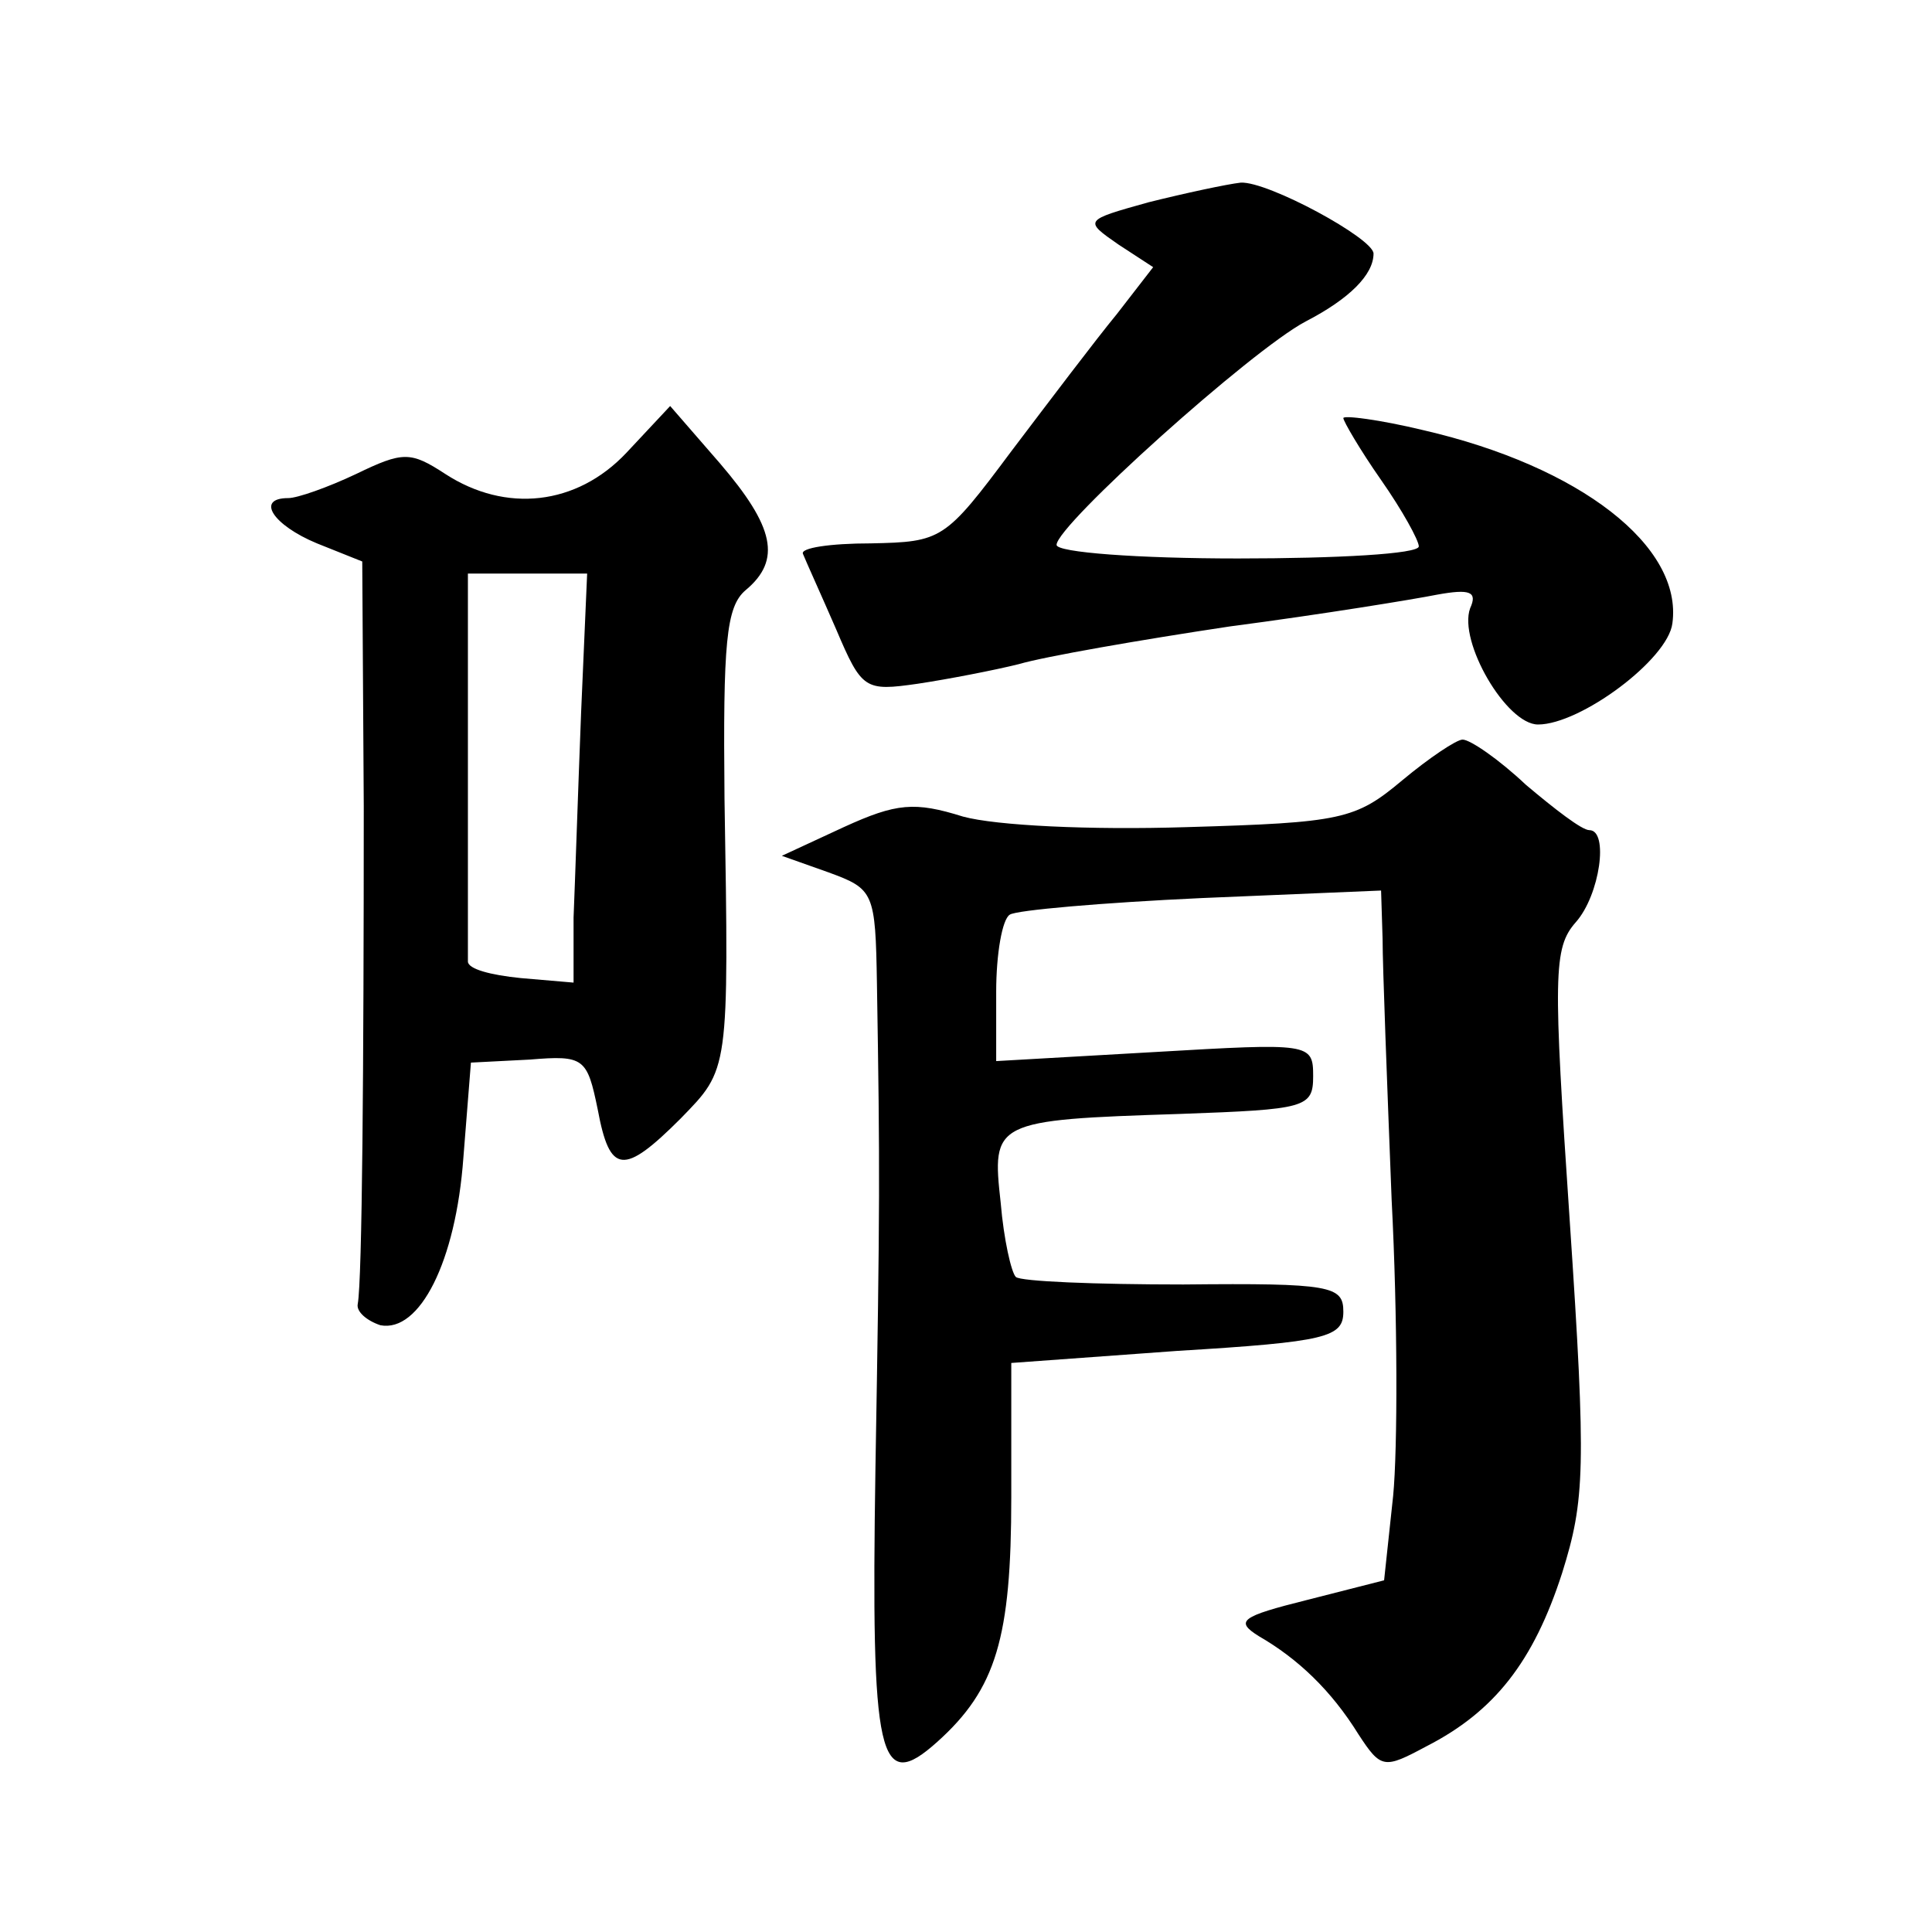
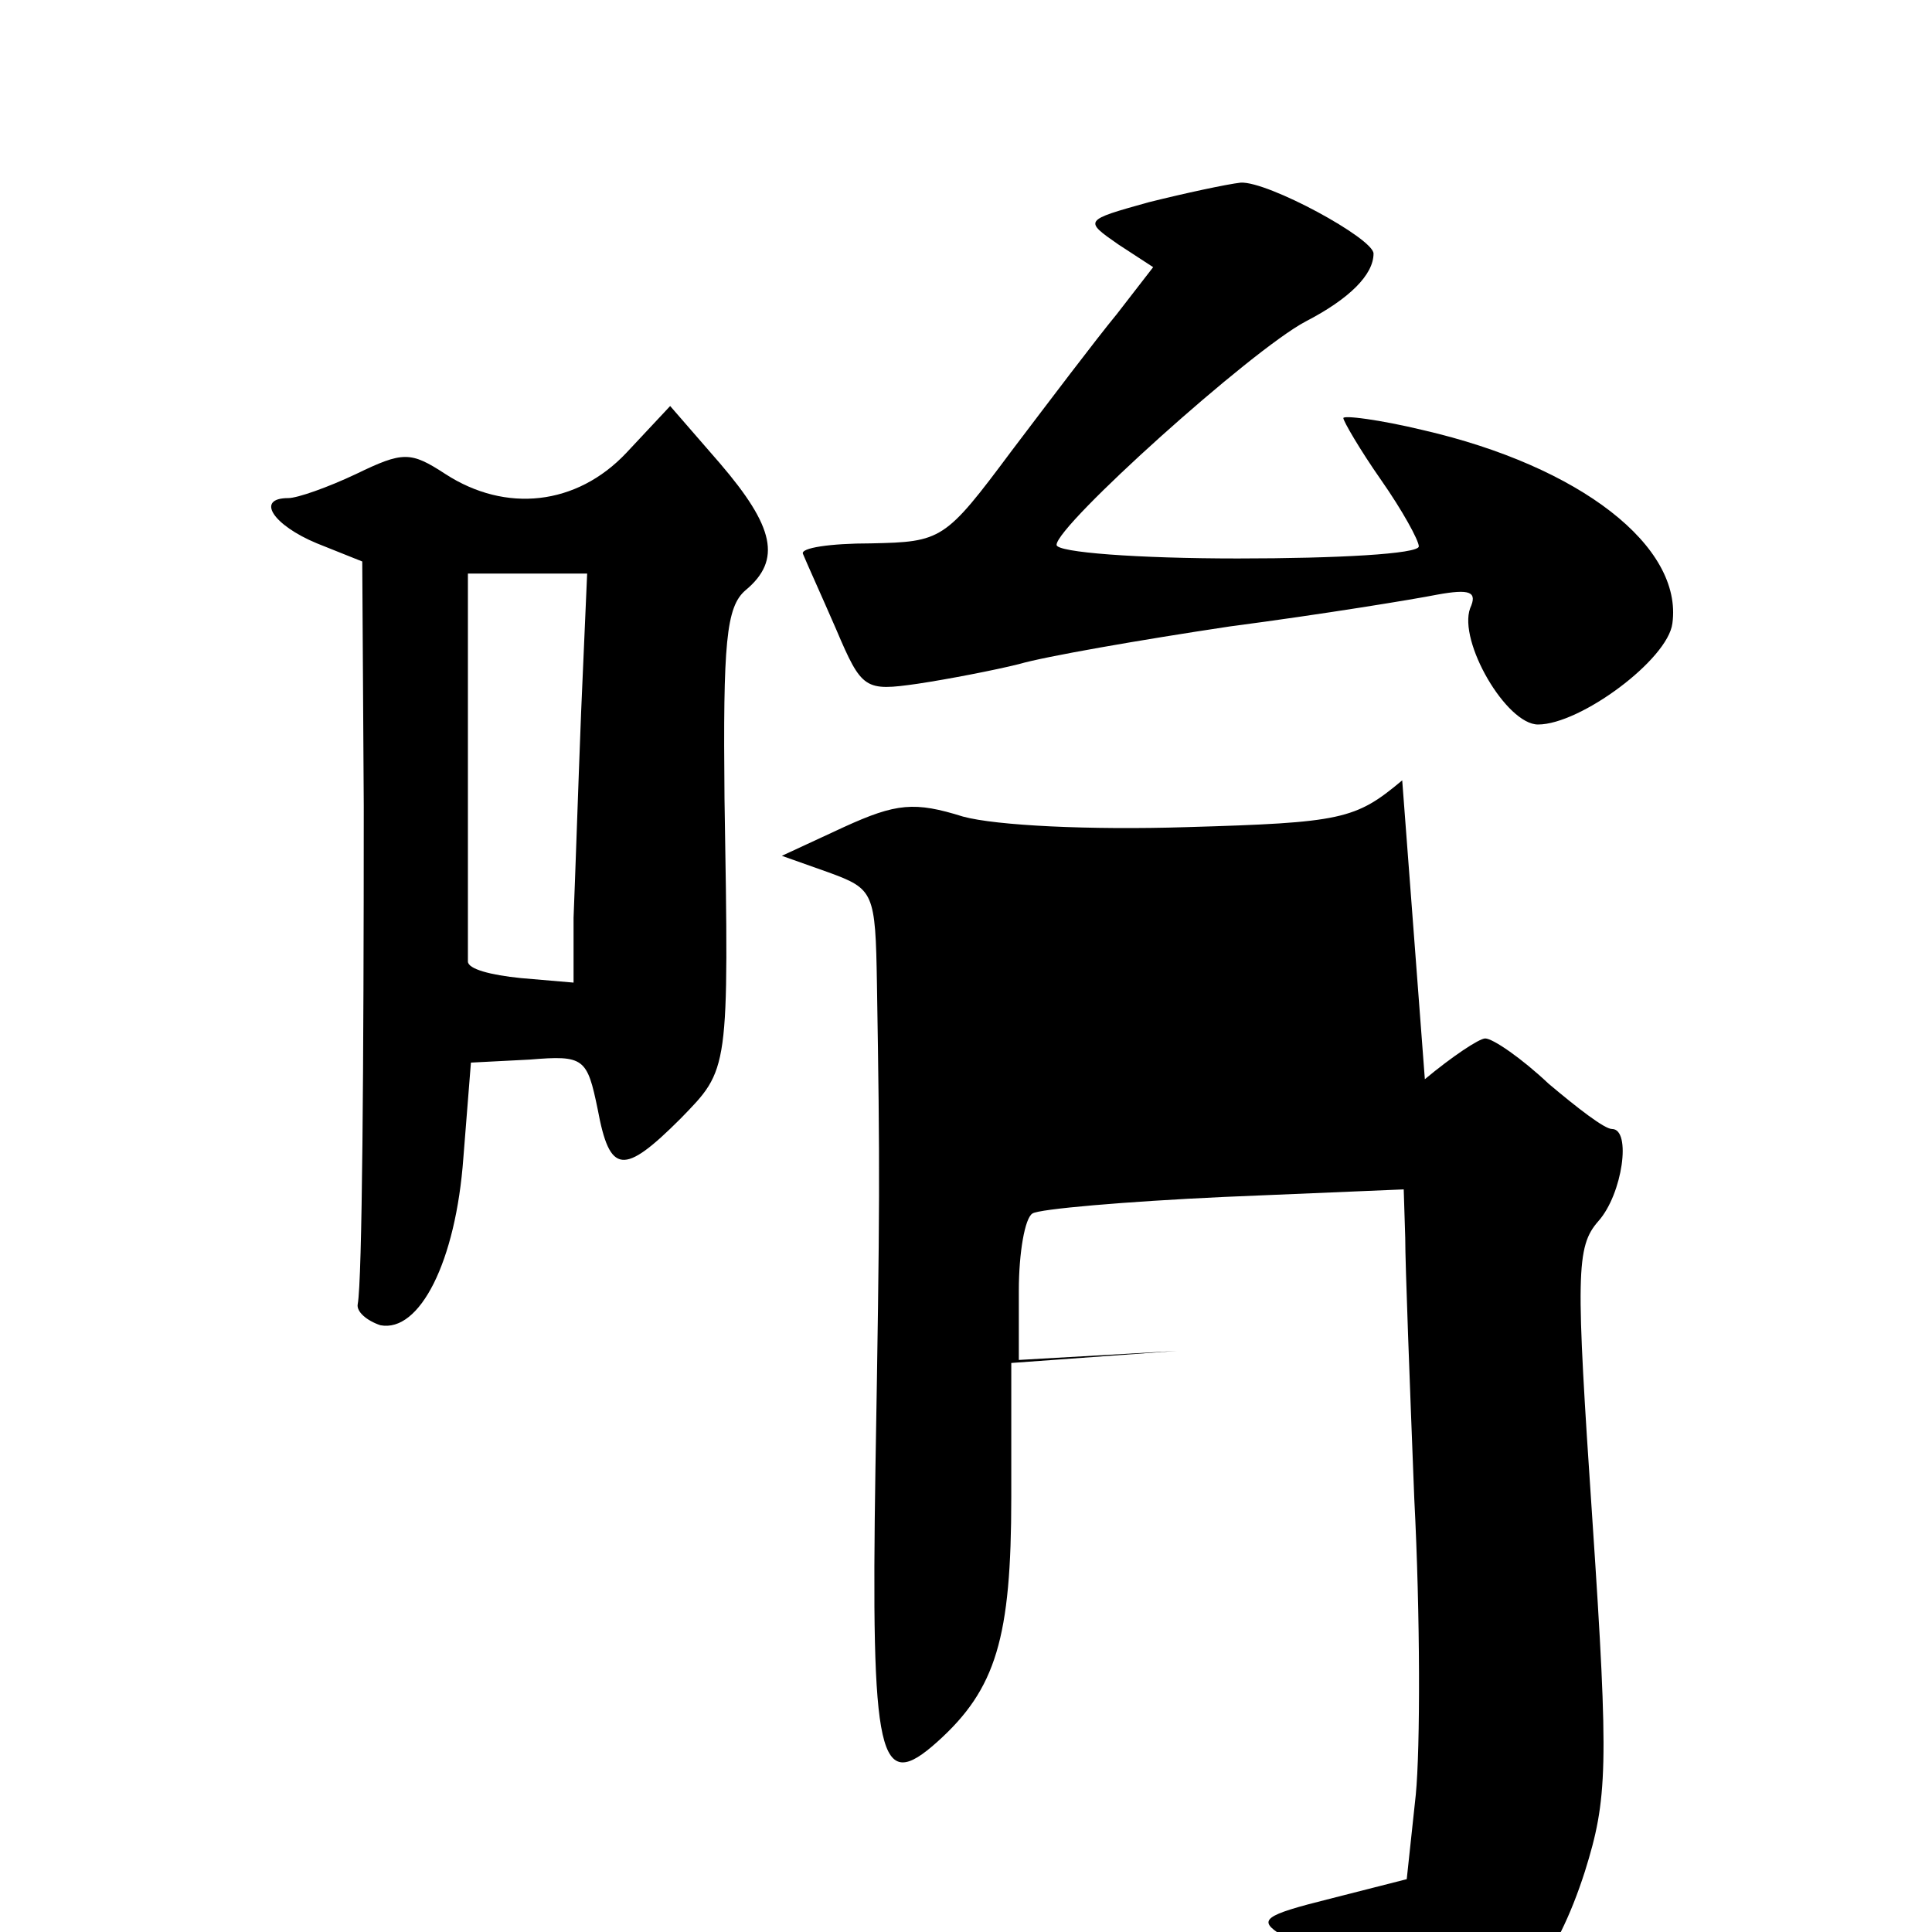
<svg xmlns="http://www.w3.org/2000/svg" version="1.0" width="128pt" height="128pt" viewBox="0 0 128 128" preserveAspectRatio="xMidYMid meet">
  <g transform="translate(0,128) scale(0.1,-0.1)" fill="#0" stroke="none">
-     <path d="M761 1146 c-43 -12 -43 -12 -20 -28 l23 -15 -24 -31 c-14 -17 -45 -58 -70 -91 -44 -59 -46 -60 -93 -61 -27 0 -47 -3 -45 -7 2 -5 12 -27 22 -50 17 -40 19 -41 54 -36 20 3 51 9 67 13 17 5 80 16 140 25 61 8 122 18 137 21 22 4 27 2 22 -9 -8 -22 24 -77 45 -77 28 0 86 43 89 67 7 51 -61 104 -165 128 -29 7 -53 10 -53 8 0 -2 11 -21 25 -41 14 -20 25 -40 25 -44 0 -5 -54 -8 -120 -8 -66 0 -120 4 -120 9 0 13 129 129 165 148 29 15 45 31 45 45 0 10 -70 48 -88 47 -9 -1 -37 -7 -61 -13z M415 980 c-33 -35 -80 -40 -120 -14 -23 15 -28 15 -59 0 -19 -9 -39 -16 -45 -16 -22 0 -10 -18 19 -30 l30 -12 1 -162 c0 -172 -1 -314 -4 -330 -1 -5 6 -11 15 -14 26 -5 50 42 55 111 l5 63 39 2 c36 3 38 1 45 -33 8 -43 17 -44 55 -6 32 33 32 30 29 212 -1 103 1 127 14 138 24 20 19 42 -17 84 l-33 38 -29 -31z m-30 -172 c-2 -51 -4 -112 -5 -136 l0 -43 -35 3 c-20 2 -35 6 -35 11 0 4 0 63 0 132 l0 125 39 0 40 0 -4 -92z M929 763 c-31 -26 -40 -28 -143 -31 -64 -2 -126 1 -148 7 -32 10 -44 9 -79 -7 l-41 -19 31 -11 c30 -11 31 -13 32 -74 2 -123 2 -145 -1 -321 -3 -193 2 -216 41 -181 39 35 49 69 49 162 l0 89 110 8 c99 6 110 9 110 26 0 17 -8 19 -106 18 -58 0 -108 2 -111 5 -3 3 -8 25 -10 49 -6 54 -5 55 119 59 83 3 88 4 88 25 0 22 -2 22 -105 16 l-105 -6 0 46 c0 25 4 48 9 51 4 3 62 8 127 11 l119 5 1 -32 c0 -18 3 -96 6 -173 4 -77 4 -165 1 -196 l-6 -56 -51 -13 c-44 -11 -48 -14 -32 -24 26 -15 48 -36 66 -65 15 -23 17 -23 45 -8 45 23 71 56 90 115 15 48 16 69 5 233 -11 163 -11 181 4 198 16 18 22 61 9 61 -5 0 -23 14 -42 30 -18 17 -37 30 -42 30 -4 0 -22 -12 -40 -27z" />
+     <path d="M761 1146 c-43 -12 -43 -12 -20 -28 l23 -15 -24 -31 c-14 -17 -45 -58 -70 -91 -44 -59 -46 -60 -93 -61 -27 0 -47 -3 -45 -7 2 -5 12 -27 22 -50 17 -40 19 -41 54 -36 20 3 51 9 67 13 17 5 80 16 140 25 61 8 122 18 137 21 22 4 27 2 22 -9 -8 -22 24 -77 45 -77 28 0 86 43 89 67 7 51 -61 104 -165 128 -29 7 -53 10 -53 8 0 -2 11 -21 25 -41 14 -20 25 -40 25 -44 0 -5 -54 -8 -120 -8 -66 0 -120 4 -120 9 0 13 129 129 165 148 29 15 45 31 45 45 0 10 -70 48 -88 47 -9 -1 -37 -7 -61 -13z M415 980 c-33 -35 -80 -40 -120 -14 -23 15 -28 15 -59 0 -19 -9 -39 -16 -45 -16 -22 0 -10 -18 19 -30 l30 -12 1 -162 c0 -172 -1 -314 -4 -330 -1 -5 6 -11 15 -14 26 -5 50 42 55 111 l5 63 39 2 c36 3 38 1 45 -33 8 -43 17 -44 55 -6 32 33 32 30 29 212 -1 103 1 127 14 138 24 20 19 42 -17 84 l-33 38 -29 -31z m-30 -172 c-2 -51 -4 -112 -5 -136 l0 -43 -35 3 c-20 2 -35 6 -35 11 0 4 0 63 0 132 l0 125 39 0 40 0 -4 -92z M929 763 c-31 -26 -40 -28 -143 -31 -64 -2 -126 1 -148 7 -32 10 -44 9 -79 -7 l-41 -19 31 -11 c30 -11 31 -13 32 -74 2 -123 2 -145 -1 -321 -3 -193 2 -216 41 -181 39 35 49 69 49 162 l0 89 110 8 l-105 -6 0 46 c0 25 4 48 9 51 4 3 62 8 127 11 l119 5 1 -32 c0 -18 3 -96 6 -173 4 -77 4 -165 1 -196 l-6 -56 -51 -13 c-44 -11 -48 -14 -32 -24 26 -15 48 -36 66 -65 15 -23 17 -23 45 -8 45 23 71 56 90 115 15 48 16 69 5 233 -11 163 -11 181 4 198 16 18 22 61 9 61 -5 0 -23 14 -42 30 -18 17 -37 30 -42 30 -4 0 -22 -12 -40 -27z" />
  </g>
</svg>